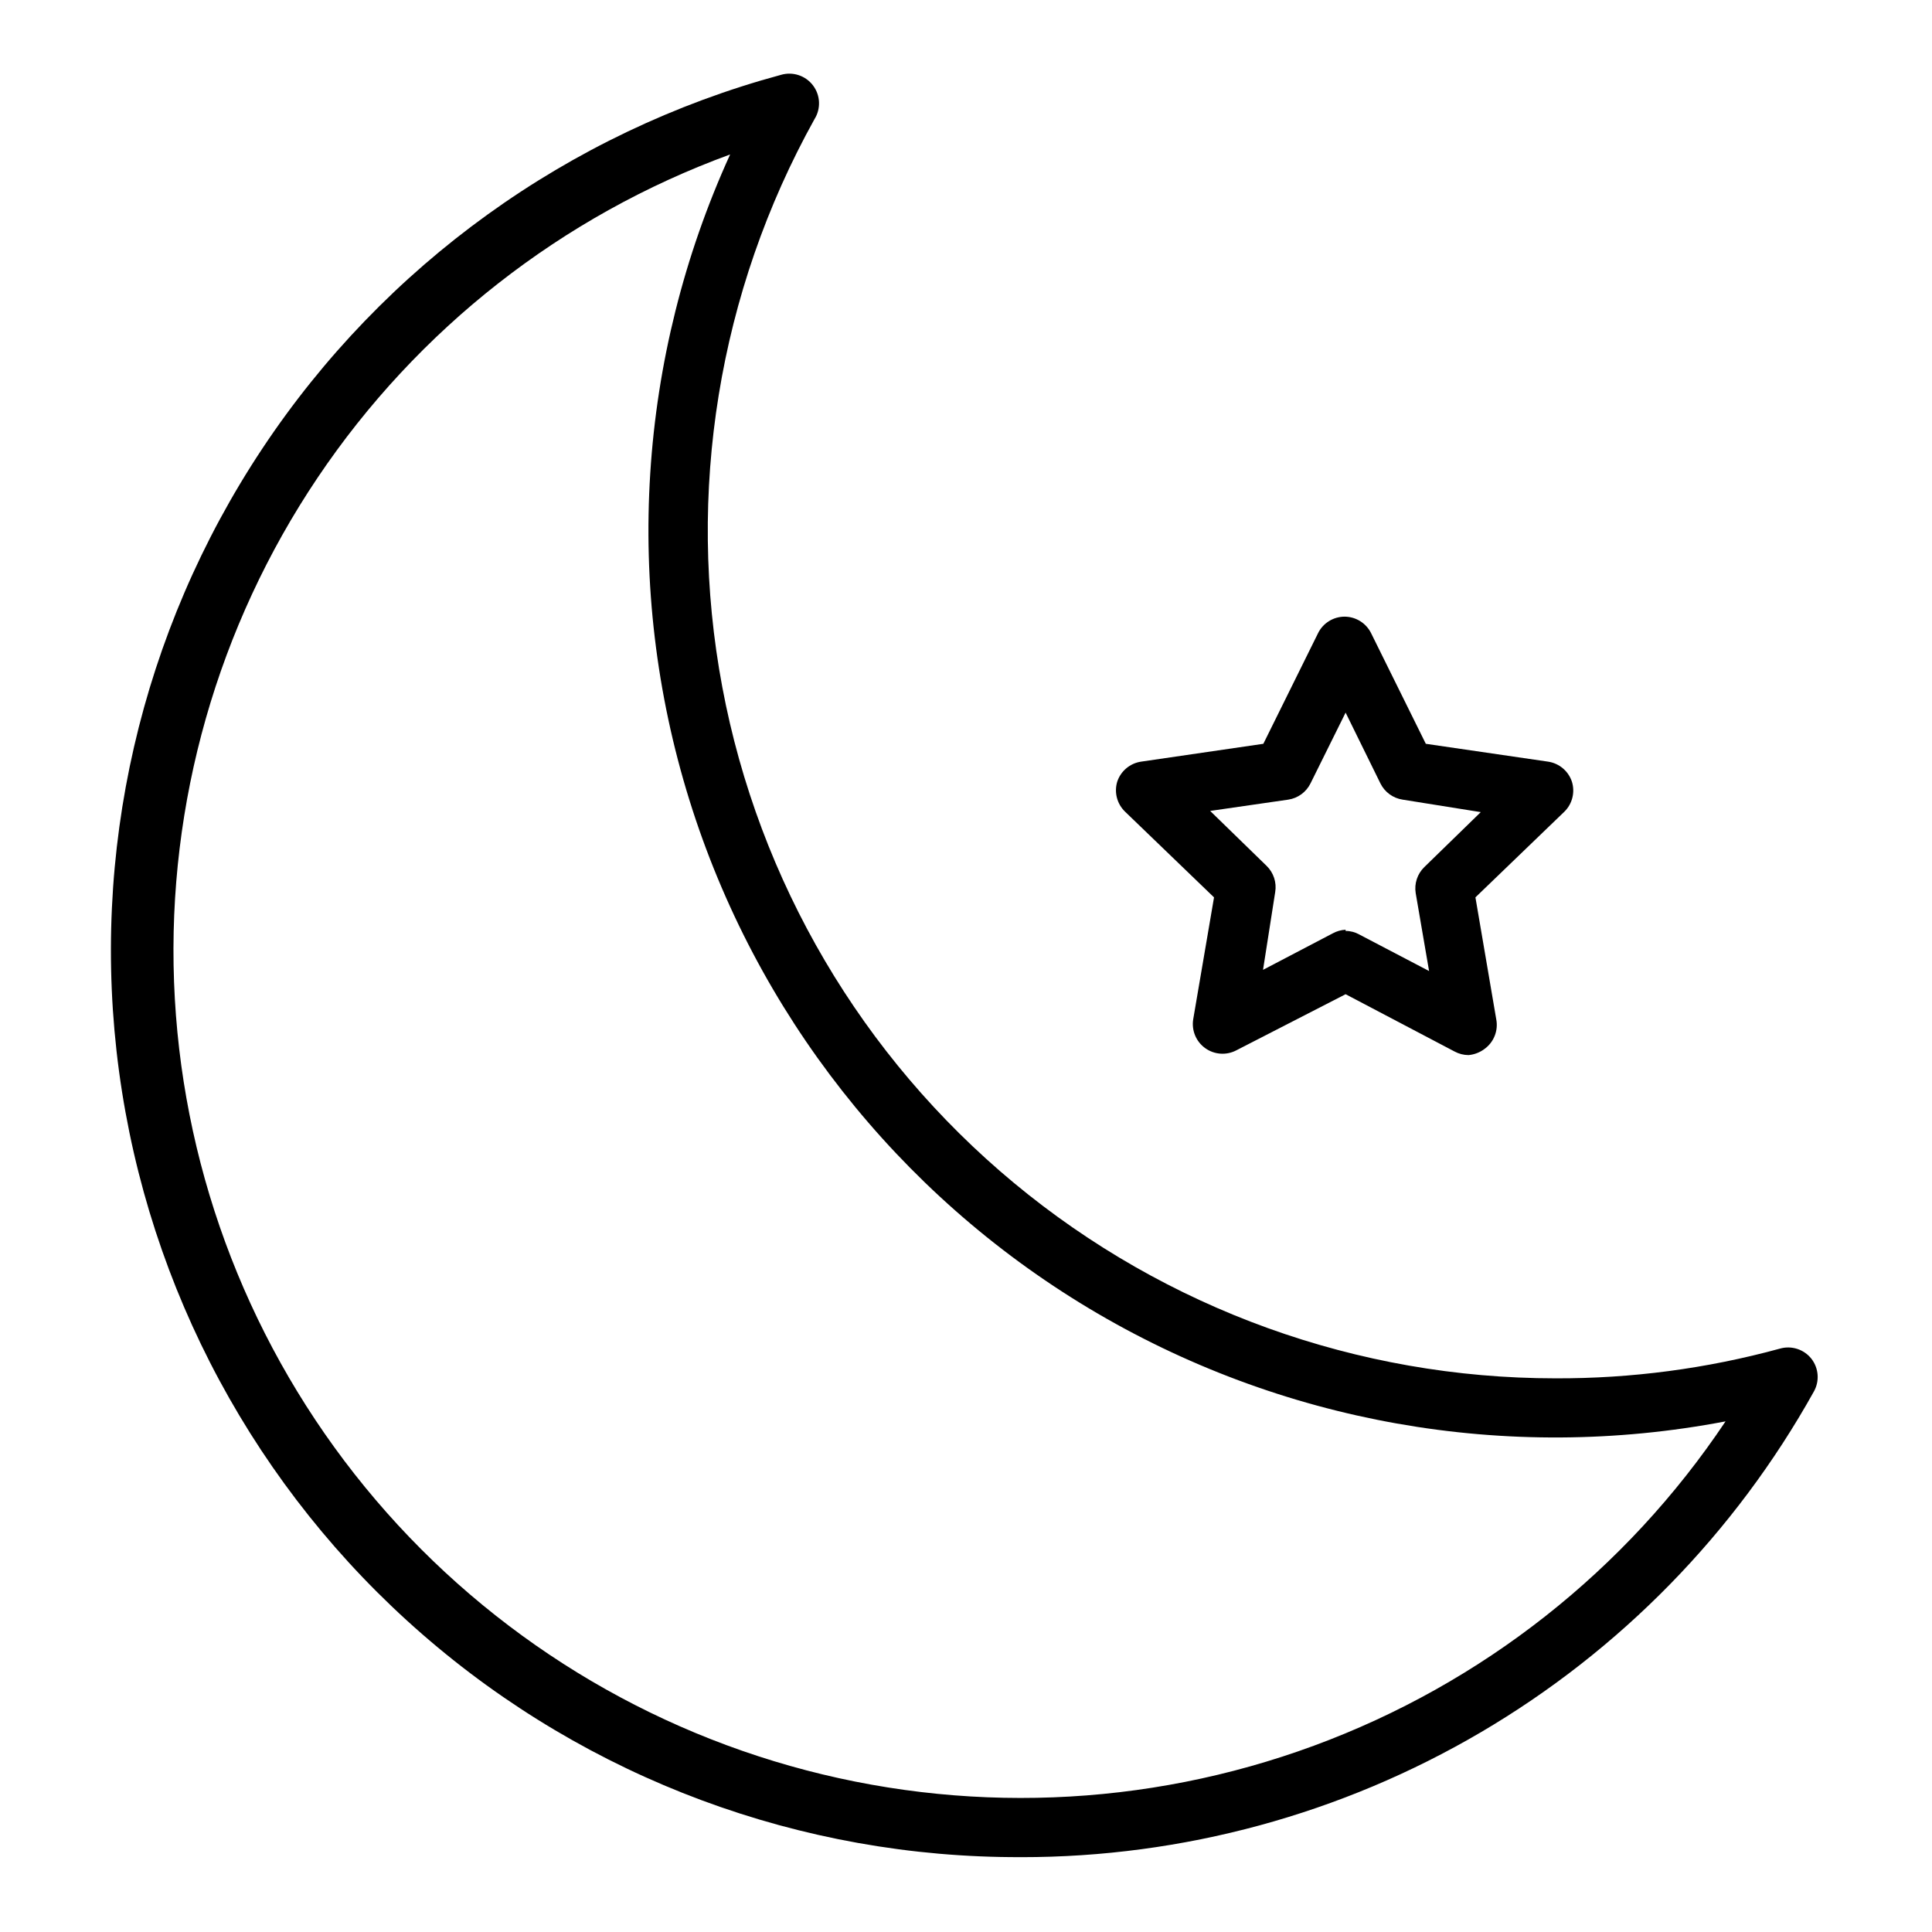
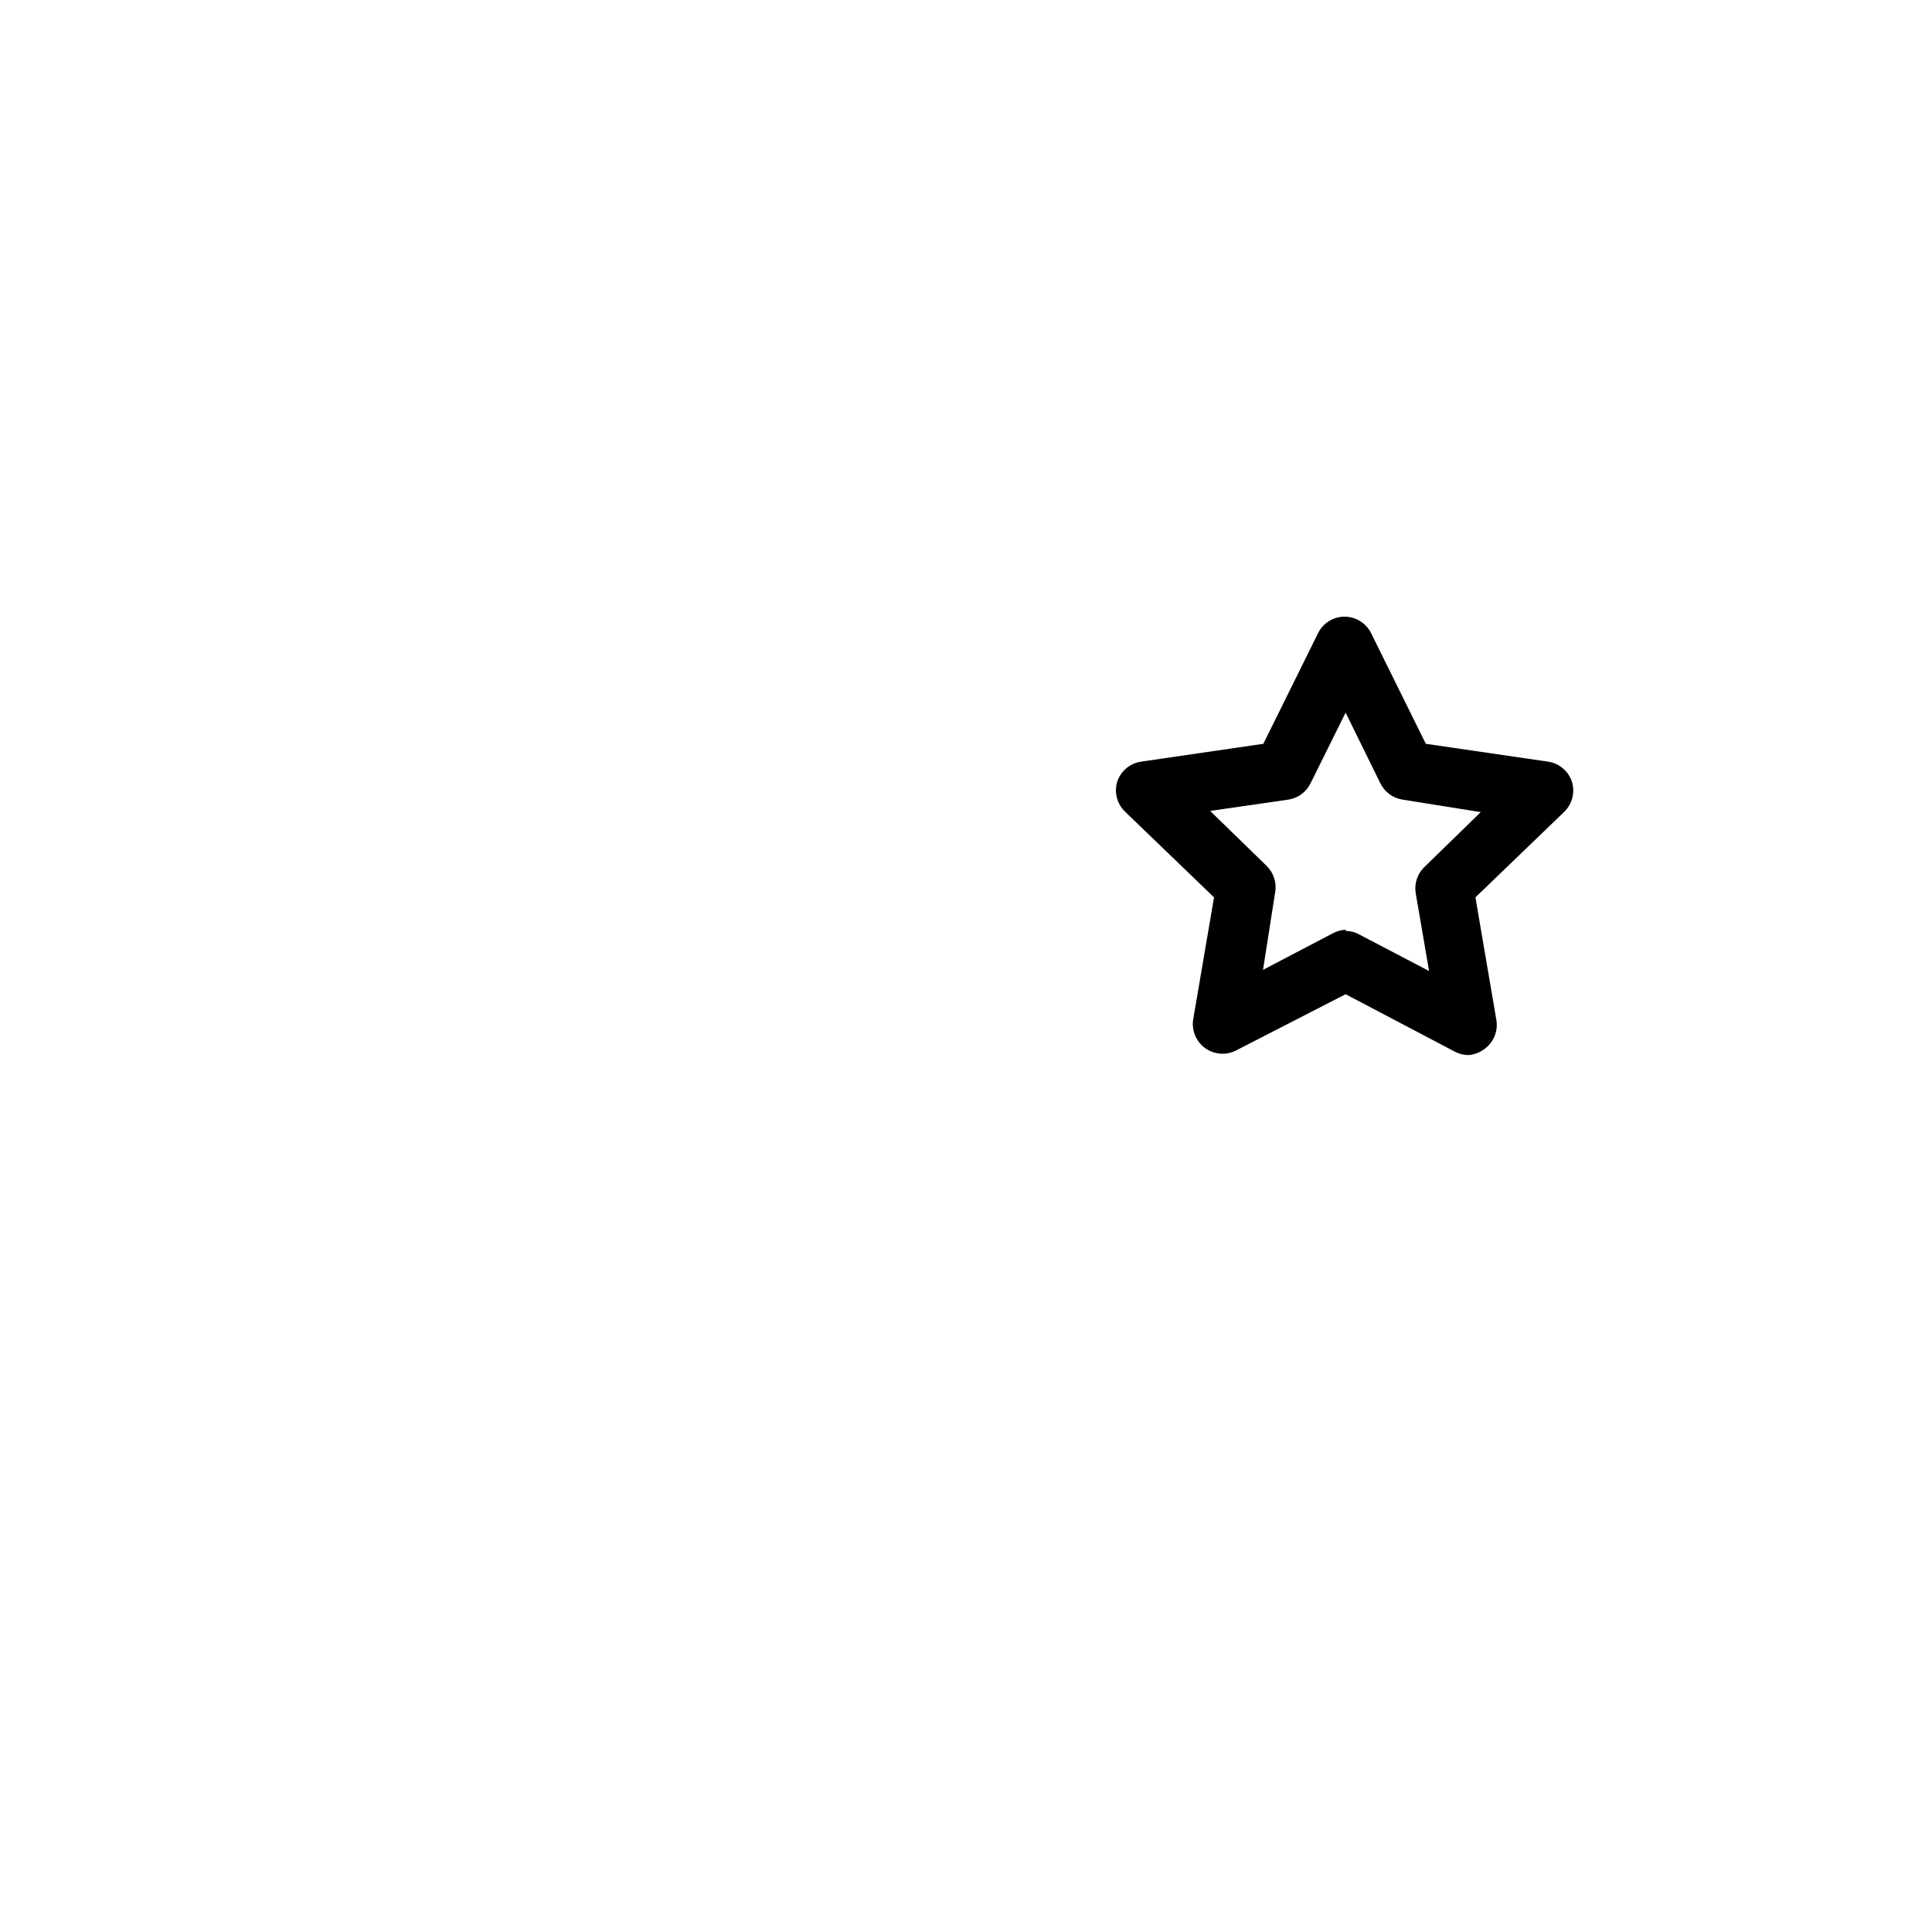
<svg xmlns="http://www.w3.org/2000/svg" fill="#000000" width="800px" height="800px" version="1.1" viewBox="144 144 512 512">
  <g>
-     <path d="m414.64 636.16c-58.336 0.219-114.76-20.781-158.75-59.094-43.988-38.309-72.543-91.312-80.34-149.12-7.793-57.809 5.703-116.48 37.977-165.08 32.273-48.594 81.117-83.789 137.43-99.027 3.137-0.922 6.519 0.191 8.496 2.797 1.977 2.606 2.133 6.164 0.398 8.934-25.449 45.789-34.09 99.031-24.434 150.52 9.66 51.488 37.012 97.977 77.324 131.43 40.316 33.449 91.055 51.754 143.44 51.75 20.102 0.078 40.121-2.57 59.512-7.871 3.066-0.883 6.363 0.176 8.344 2.676 1.961 2.516 2.211 5.969 0.633 8.738-20.844 37.406-51.305 68.566-88.23 90.254s-78.973 33.117-121.8 33.102zm-77.145-451.23c-44.59 16.289-82.867 46.285-109.34 85.684-26.48 39.398-39.793 86.172-38.031 133.61 1.762 47.438 18.508 93.094 47.836 130.42 29.324 37.324 69.727 64.398 115.4 77.332 45.672 12.938 94.266 11.07 138.81-5.336 44.547-16.402 82.746-46.496 109.12-85.965-58.012 11.086-118.08 0.418-168.73-29.961-50.652-30.383-88.34-78.352-105.88-134.75-17.535-56.398-13.688-117.28 10.812-171.03z" />
    <path d="m533.19 423.61c-1.289-0.004-2.562-0.328-3.699-0.941l-28.891-15.191-28.969 14.875c-2.644 1.383-5.848 1.152-8.266-0.602-2.418-1.75-3.637-4.719-3.148-7.664l5.512-32.273-23.617-22.75v-0.004c-2.09-2.039-2.879-5.07-2.047-7.871 0.93-2.856 3.406-4.93 6.379-5.352l32.355-4.723 14.484-29.285h-0.004c1.324-2.703 4.074-4.414 7.086-4.41 2.981 0.027 5.695 1.73 7.004 4.41l14.484 29.285 32.355 4.723c2.973 0.422 5.445 2.496 6.375 5.352 0.852 2.785 0.098 5.816-1.965 7.871l-23.617 22.75 5.512 32.273v0.004c0.59 2.996-0.605 6.066-3.07 7.871-1.238 0.938-2.711 1.508-4.254 1.652zm-32.59-32.906v0.004c1.27-0.004 2.519 0.32 3.621 0.941l18.5 9.684-3.543-20.625c-0.418-2.543 0.434-5.129 2.285-6.926l14.957-14.562-20.703-3.309c-2.562-0.383-4.769-2.004-5.906-4.328l-9.211-18.734-9.289 18.734c-1.137 2.324-3.344 3.945-5.902 4.328l-20.703 2.992 14.957 14.562c1.848 1.797 2.703 4.387 2.281 6.93l-3.227 20.625 18.5-9.684c1.043-0.566 2.199-0.891 3.383-0.945z" />
  </g>
</svg>